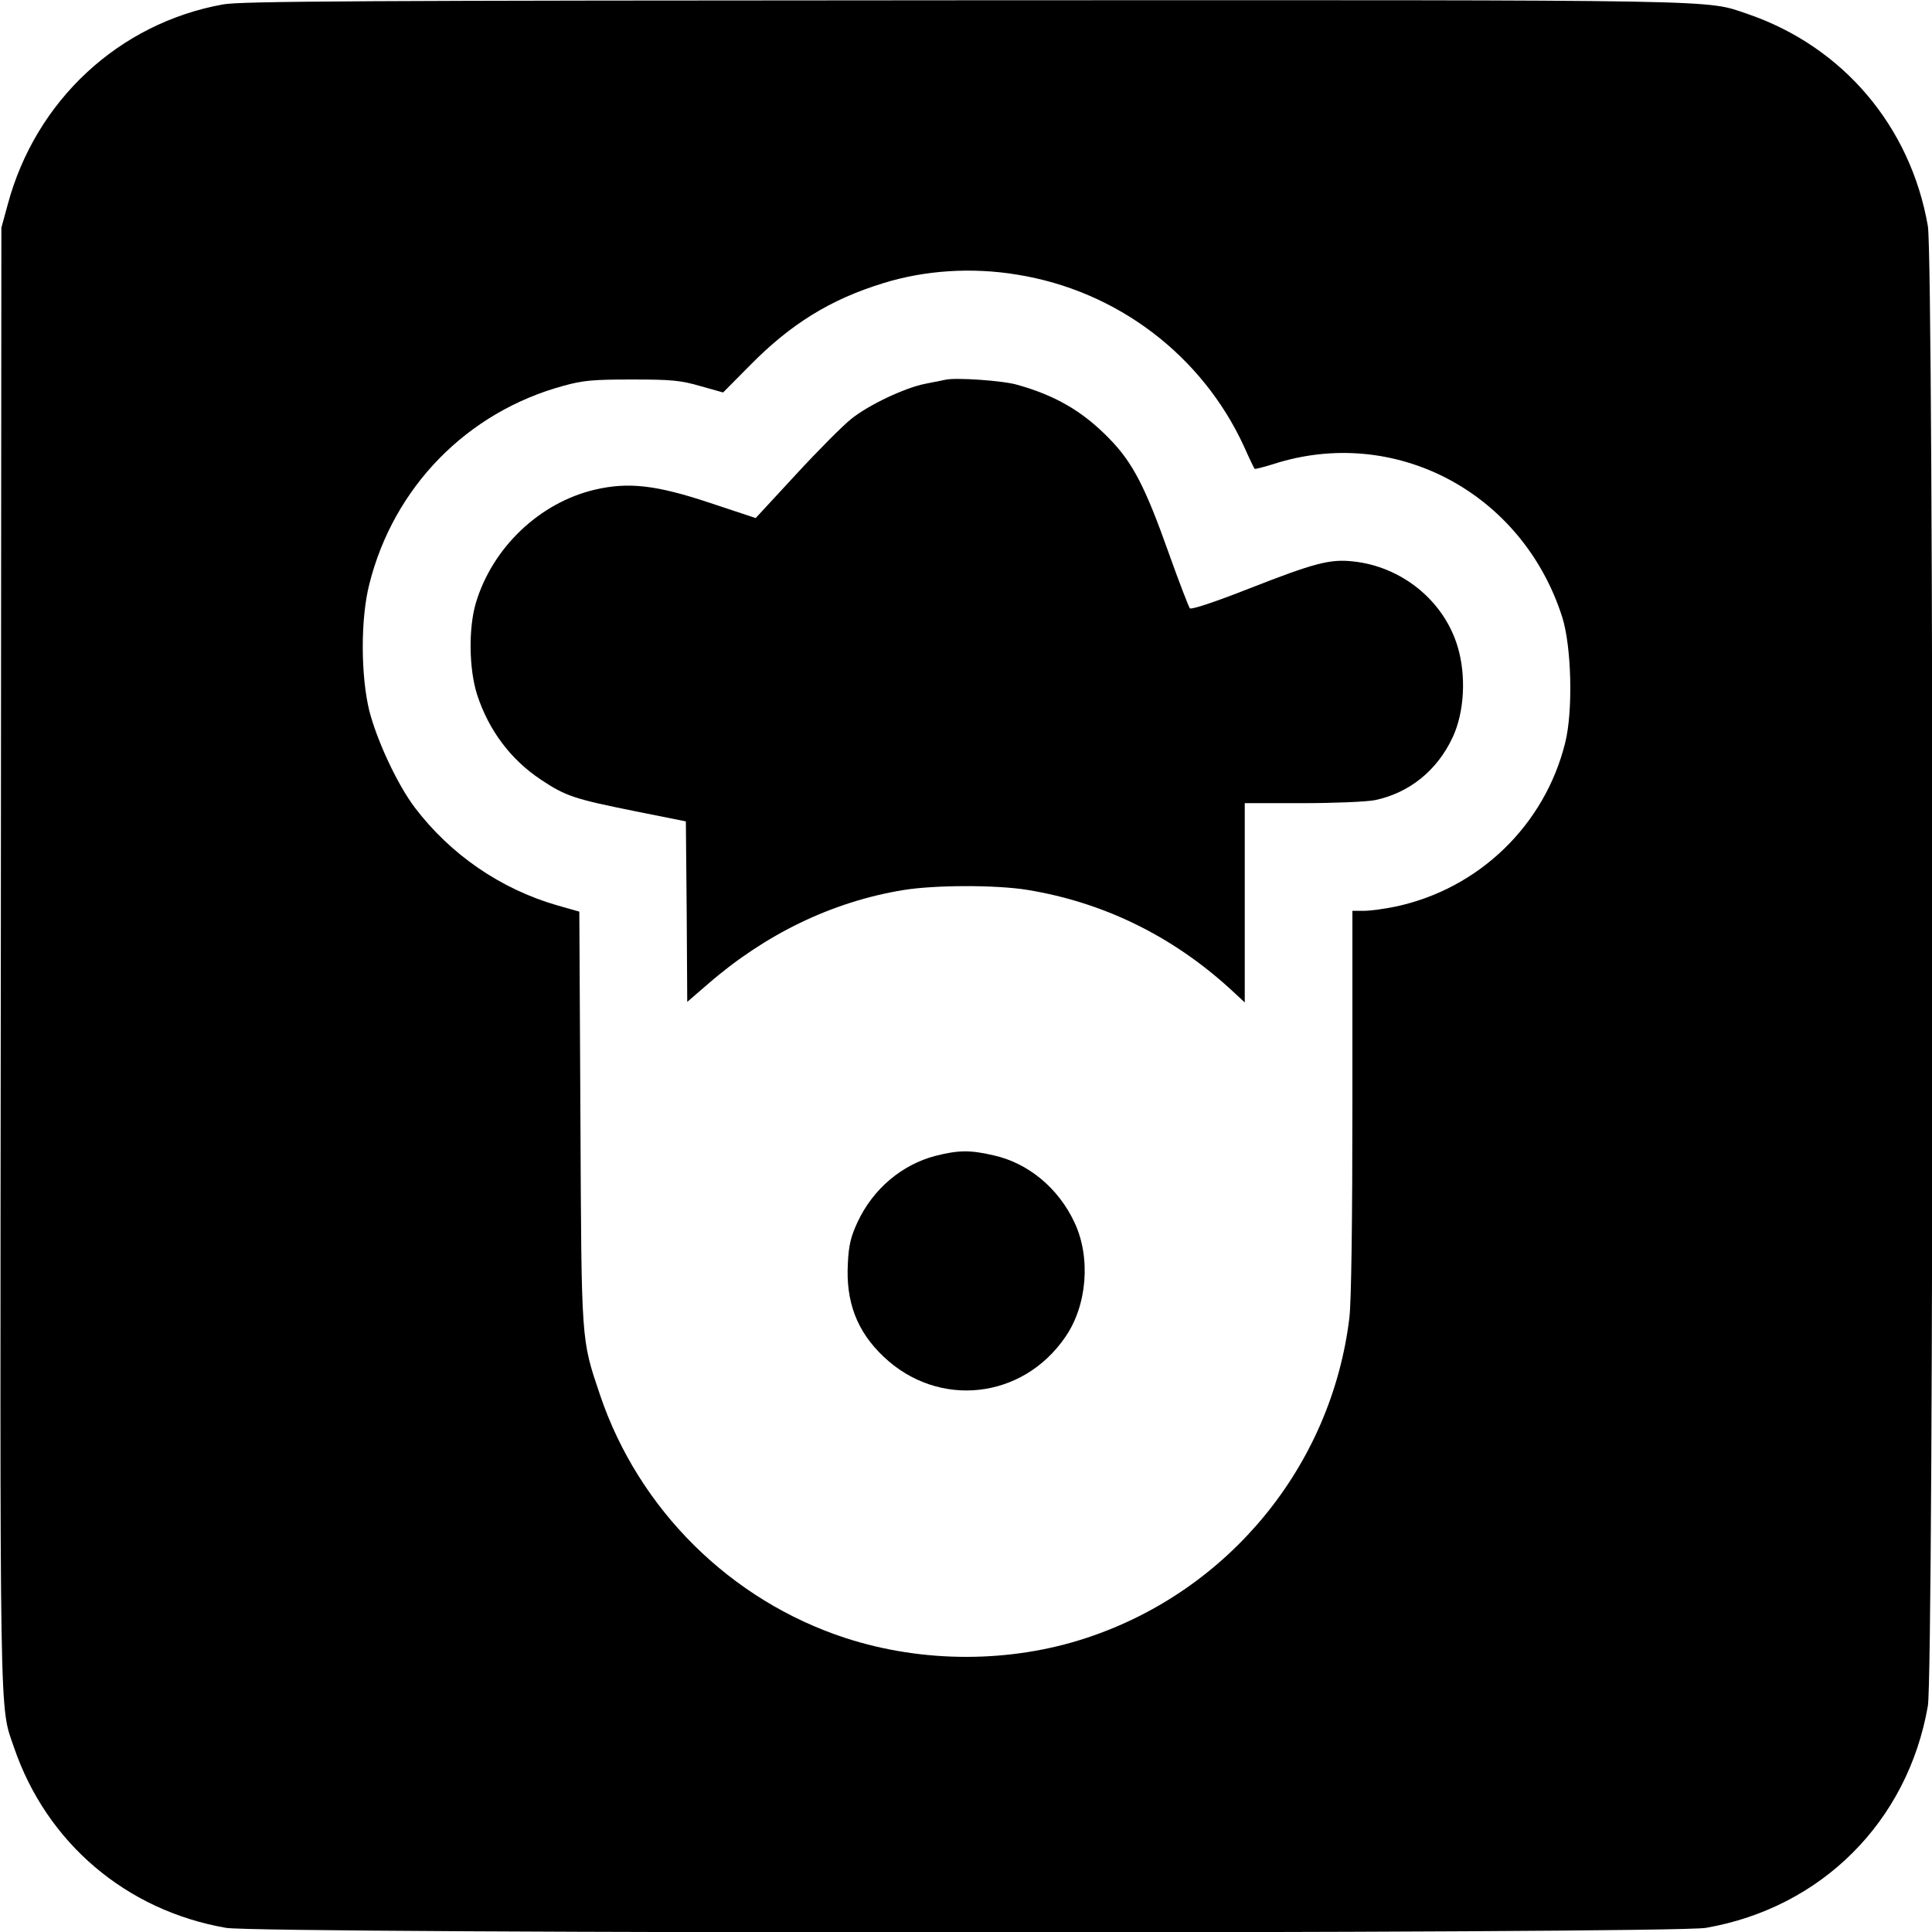
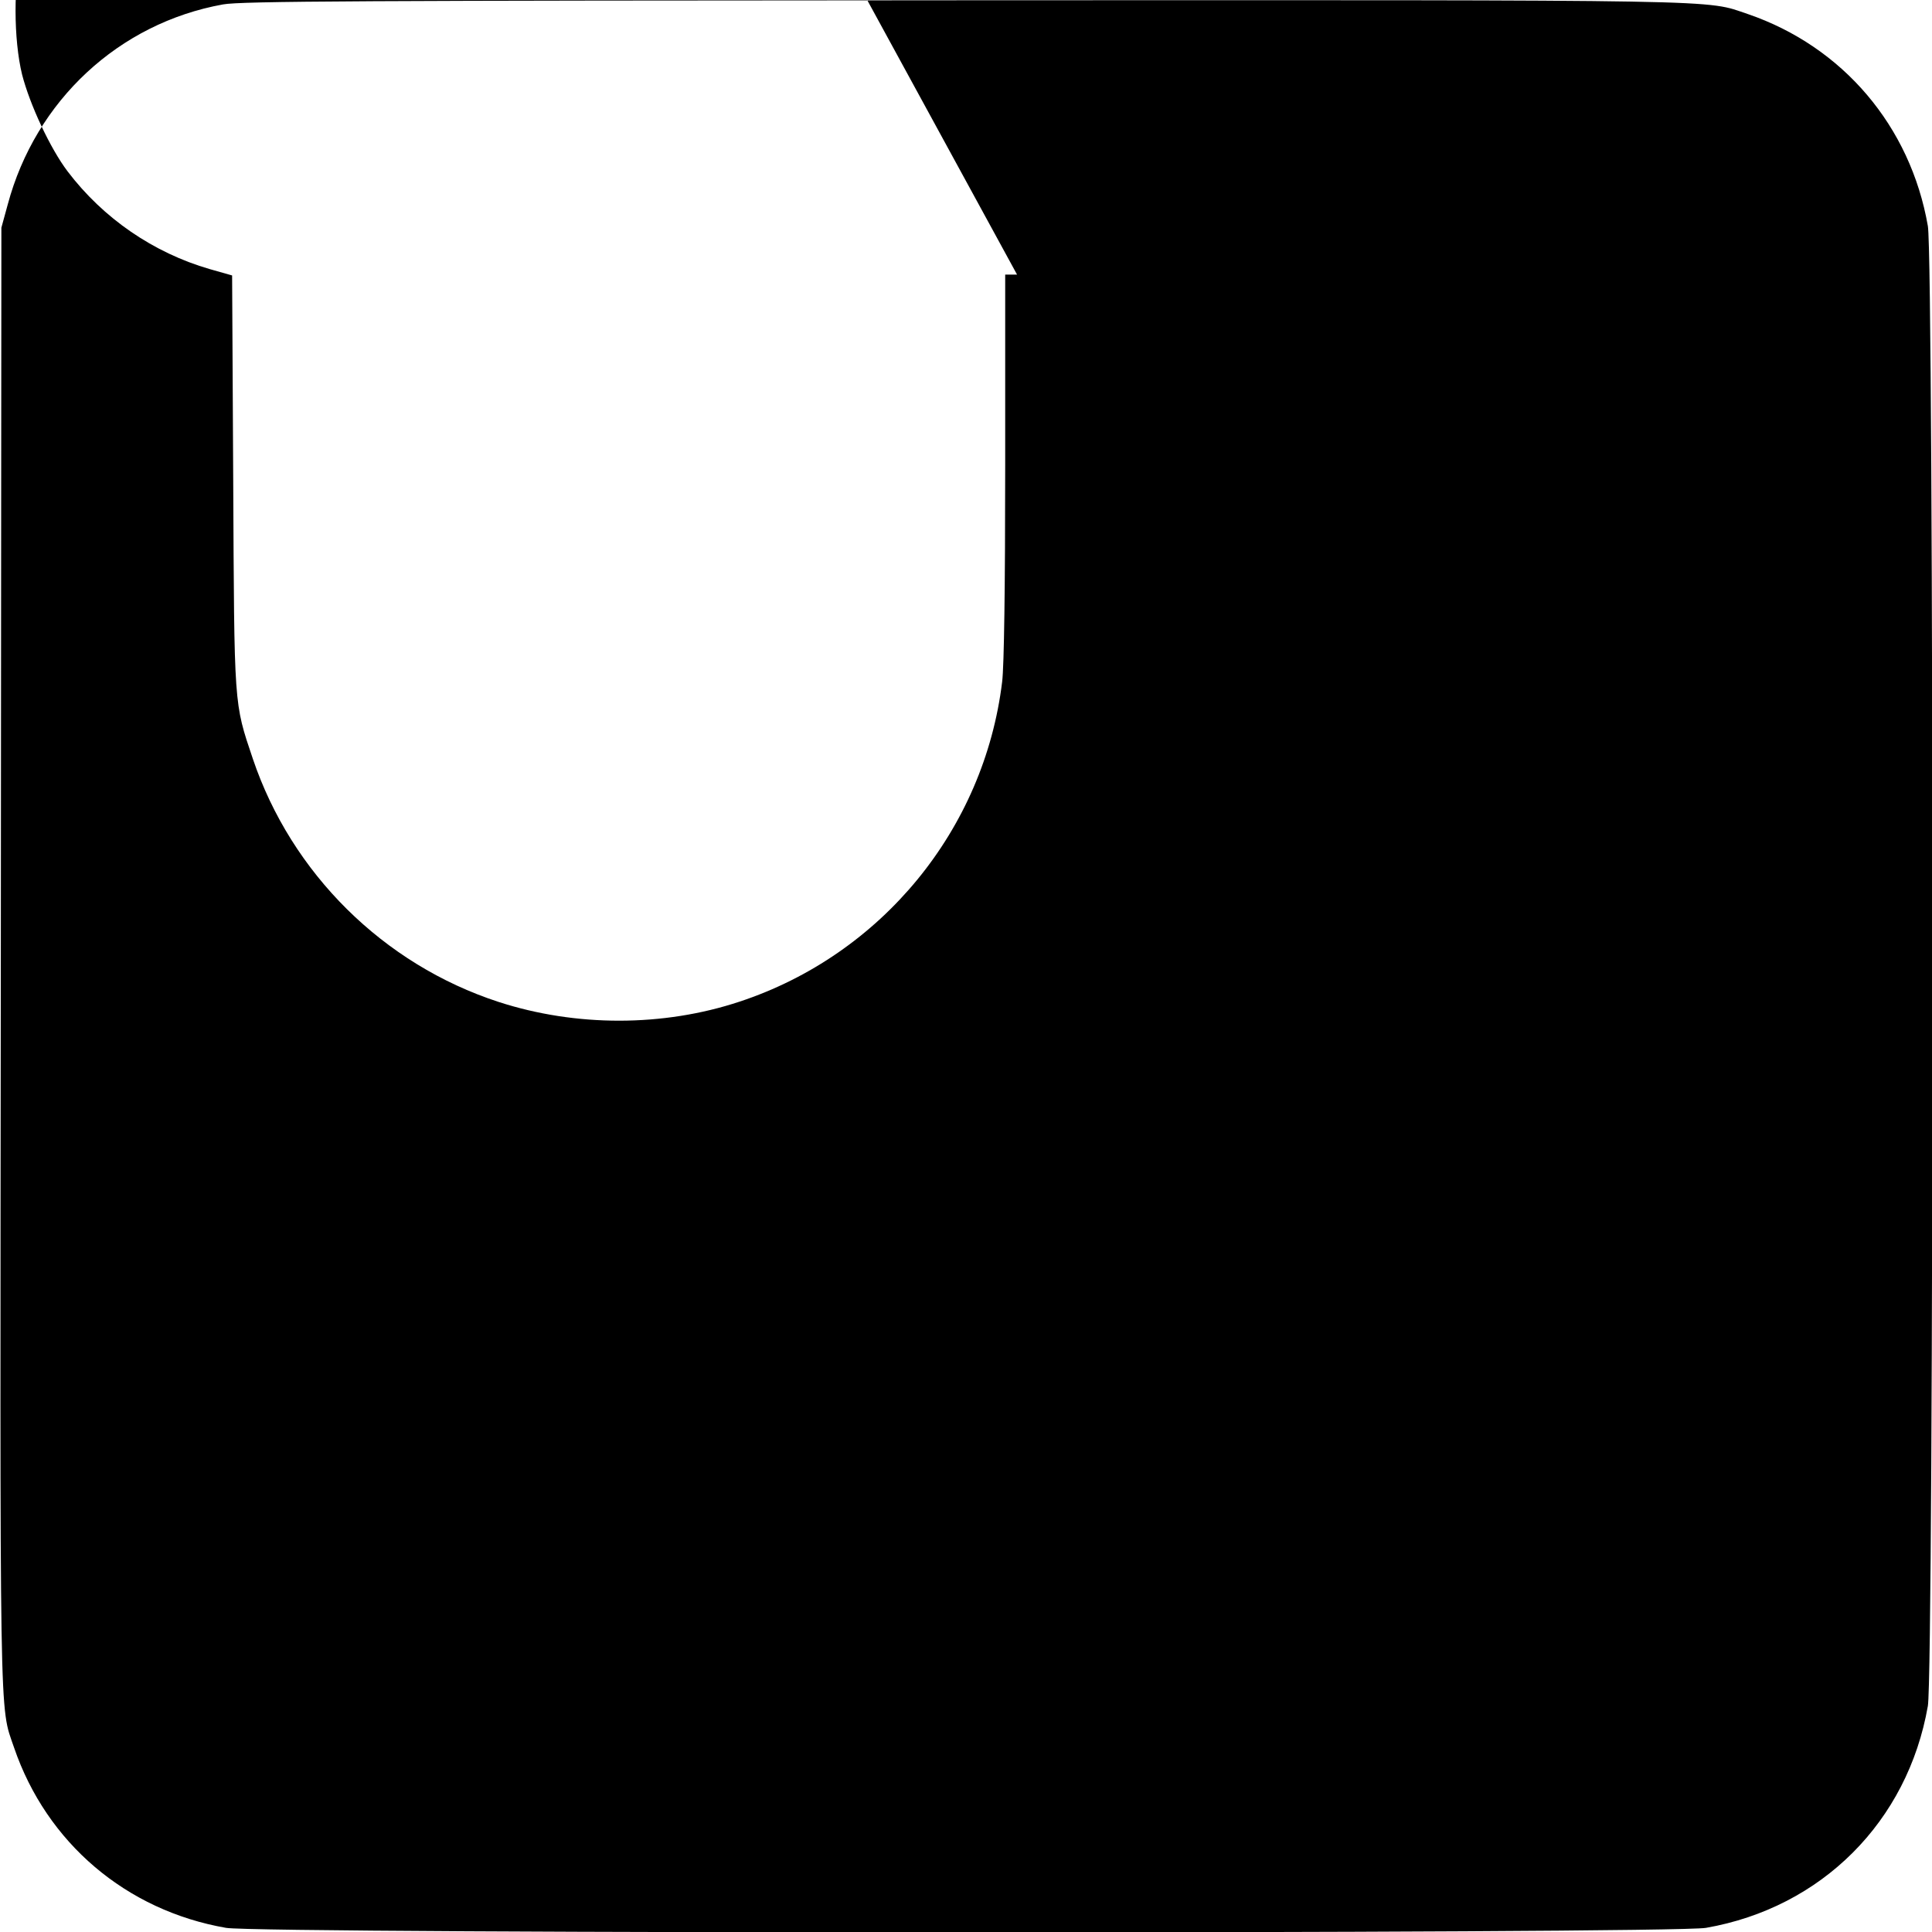
<svg xmlns="http://www.w3.org/2000/svg" version="1.0" width="700pt" height="700pt" viewBox="0 0 700 700" preserveAspectRatio="xMidYMid meet">
  <g transform="translate(0,700) scale(0.1,-0.1)" fill="#000000" stroke="none">
-     <path d="M808 6984 c-377 -68 -679 -348 -780 -725 l-23 -84 -2 -2635 c-3 -2852 -6 -2714 48 -2872 118 -345 406 -590 768 -653 126 -22 5236 -22 5362 0 419 73 731 385 804 804 22 126 22 5236 0 5362 -63 362 -308 650 -652 768 -158 53 -23 51 -2842 50 -2186 -1 -2618 -3 -2683 -15z m2877 -979 c362 -58 670 -292 822 -622 19 -43 37 -80 39 -82 1 -1 31 6 66 17 440 143 903 -101 1048 -553 34 -107 40 -340 11 -456 -74 -299 -313 -530 -616 -594 -39 -8 -89 -15 -112 -15 l-43 0 0 -692 c0 -442 -4 -726 -11 -783 -65 -536 -437 -989 -951 -1159 -277 -92 -594 -92 -874 -1 -417 136 -750 466 -890 881 -69 205 -67 182 -71 1005 l-4 746 -81 23 c-204 59 -386 184 -515 354 -63 83 -137 242 -165 351 -31 127 -32 332 0 458 88 352 354 624 703 719 72 20 108 23 249 23 143 0 176 -3 248 -24 l82 -23 98 99 c147 149 290 238 482 297 151 47 322 58 485 31z" />
-     <path d="M3425 5624 c-11 -2 -45 -9 -75 -15 -73 -15 -203 -76 -266 -127 -28 -22 -118 -112 -199 -200 l-147 -159 -166 55 c-195 65 -295 76 -416 48 -201 -47 -372 -210 -432 -411 -27 -92 -25 -240 5 -333 42 -128 121 -234 231 -307 90 -60 122 -70 340 -114 l185 -37 3 -327 2 -327 73 63 c210 183 453 300 709 342 116 19 336 19 449 1 276 -45 524 -166 735 -358 l54 -50 0 361 0 361 210 0 c115 0 233 5 262 11 124 26 225 107 281 227 43 91 50 225 18 330 -50 166 -203 290 -380 308 -82 9 -139 -6 -374 -98 -122 -48 -211 -78 -216 -72 -4 5 -39 95 -76 199 -85 240 -131 329 -215 415 -96 99 -195 157 -335 196 -51 15 -224 27 -260 18z" />
-     <path d="M3389 2812 c-122 -32 -226 -120 -282 -240 -24 -52 -32 -83 -35 -149 -8 -140 33 -247 129 -338 198 -189 504 -156 659 71 79 114 93 288 33 415 -58 124 -167 215 -293 243 -86 20 -128 19 -211 -2z" />
+     <path d="M808 6984 c-377 -68 -679 -348 -780 -725 l-23 -84 -2 -2635 c-3 -2852 -6 -2714 48 -2872 118 -345 406 -590 768 -653 126 -22 5236 -22 5362 0 419 73 731 385 804 804 22 126 22 5236 0 5362 -63 362 -308 650 -652 768 -158 53 -23 51 -2842 50 -2186 -1 -2618 -3 -2683 -15z m2877 -979 l-43 0 0 -692 c0 -442 -4 -726 -11 -783 -65 -536 -437 -989 -951 -1159 -277 -92 -594 -92 -874 -1 -417 136 -750 466 -890 881 -69 205 -67 182 -71 1005 l-4 746 -81 23 c-204 59 -386 184 -515 354 -63 83 -137 242 -165 351 -31 127 -32 332 0 458 88 352 354 624 703 719 72 20 108 23 249 23 143 0 176 -3 248 -24 l82 -23 98 99 c147 149 290 238 482 297 151 47 322 58 485 31z" />
  </g>
</svg>